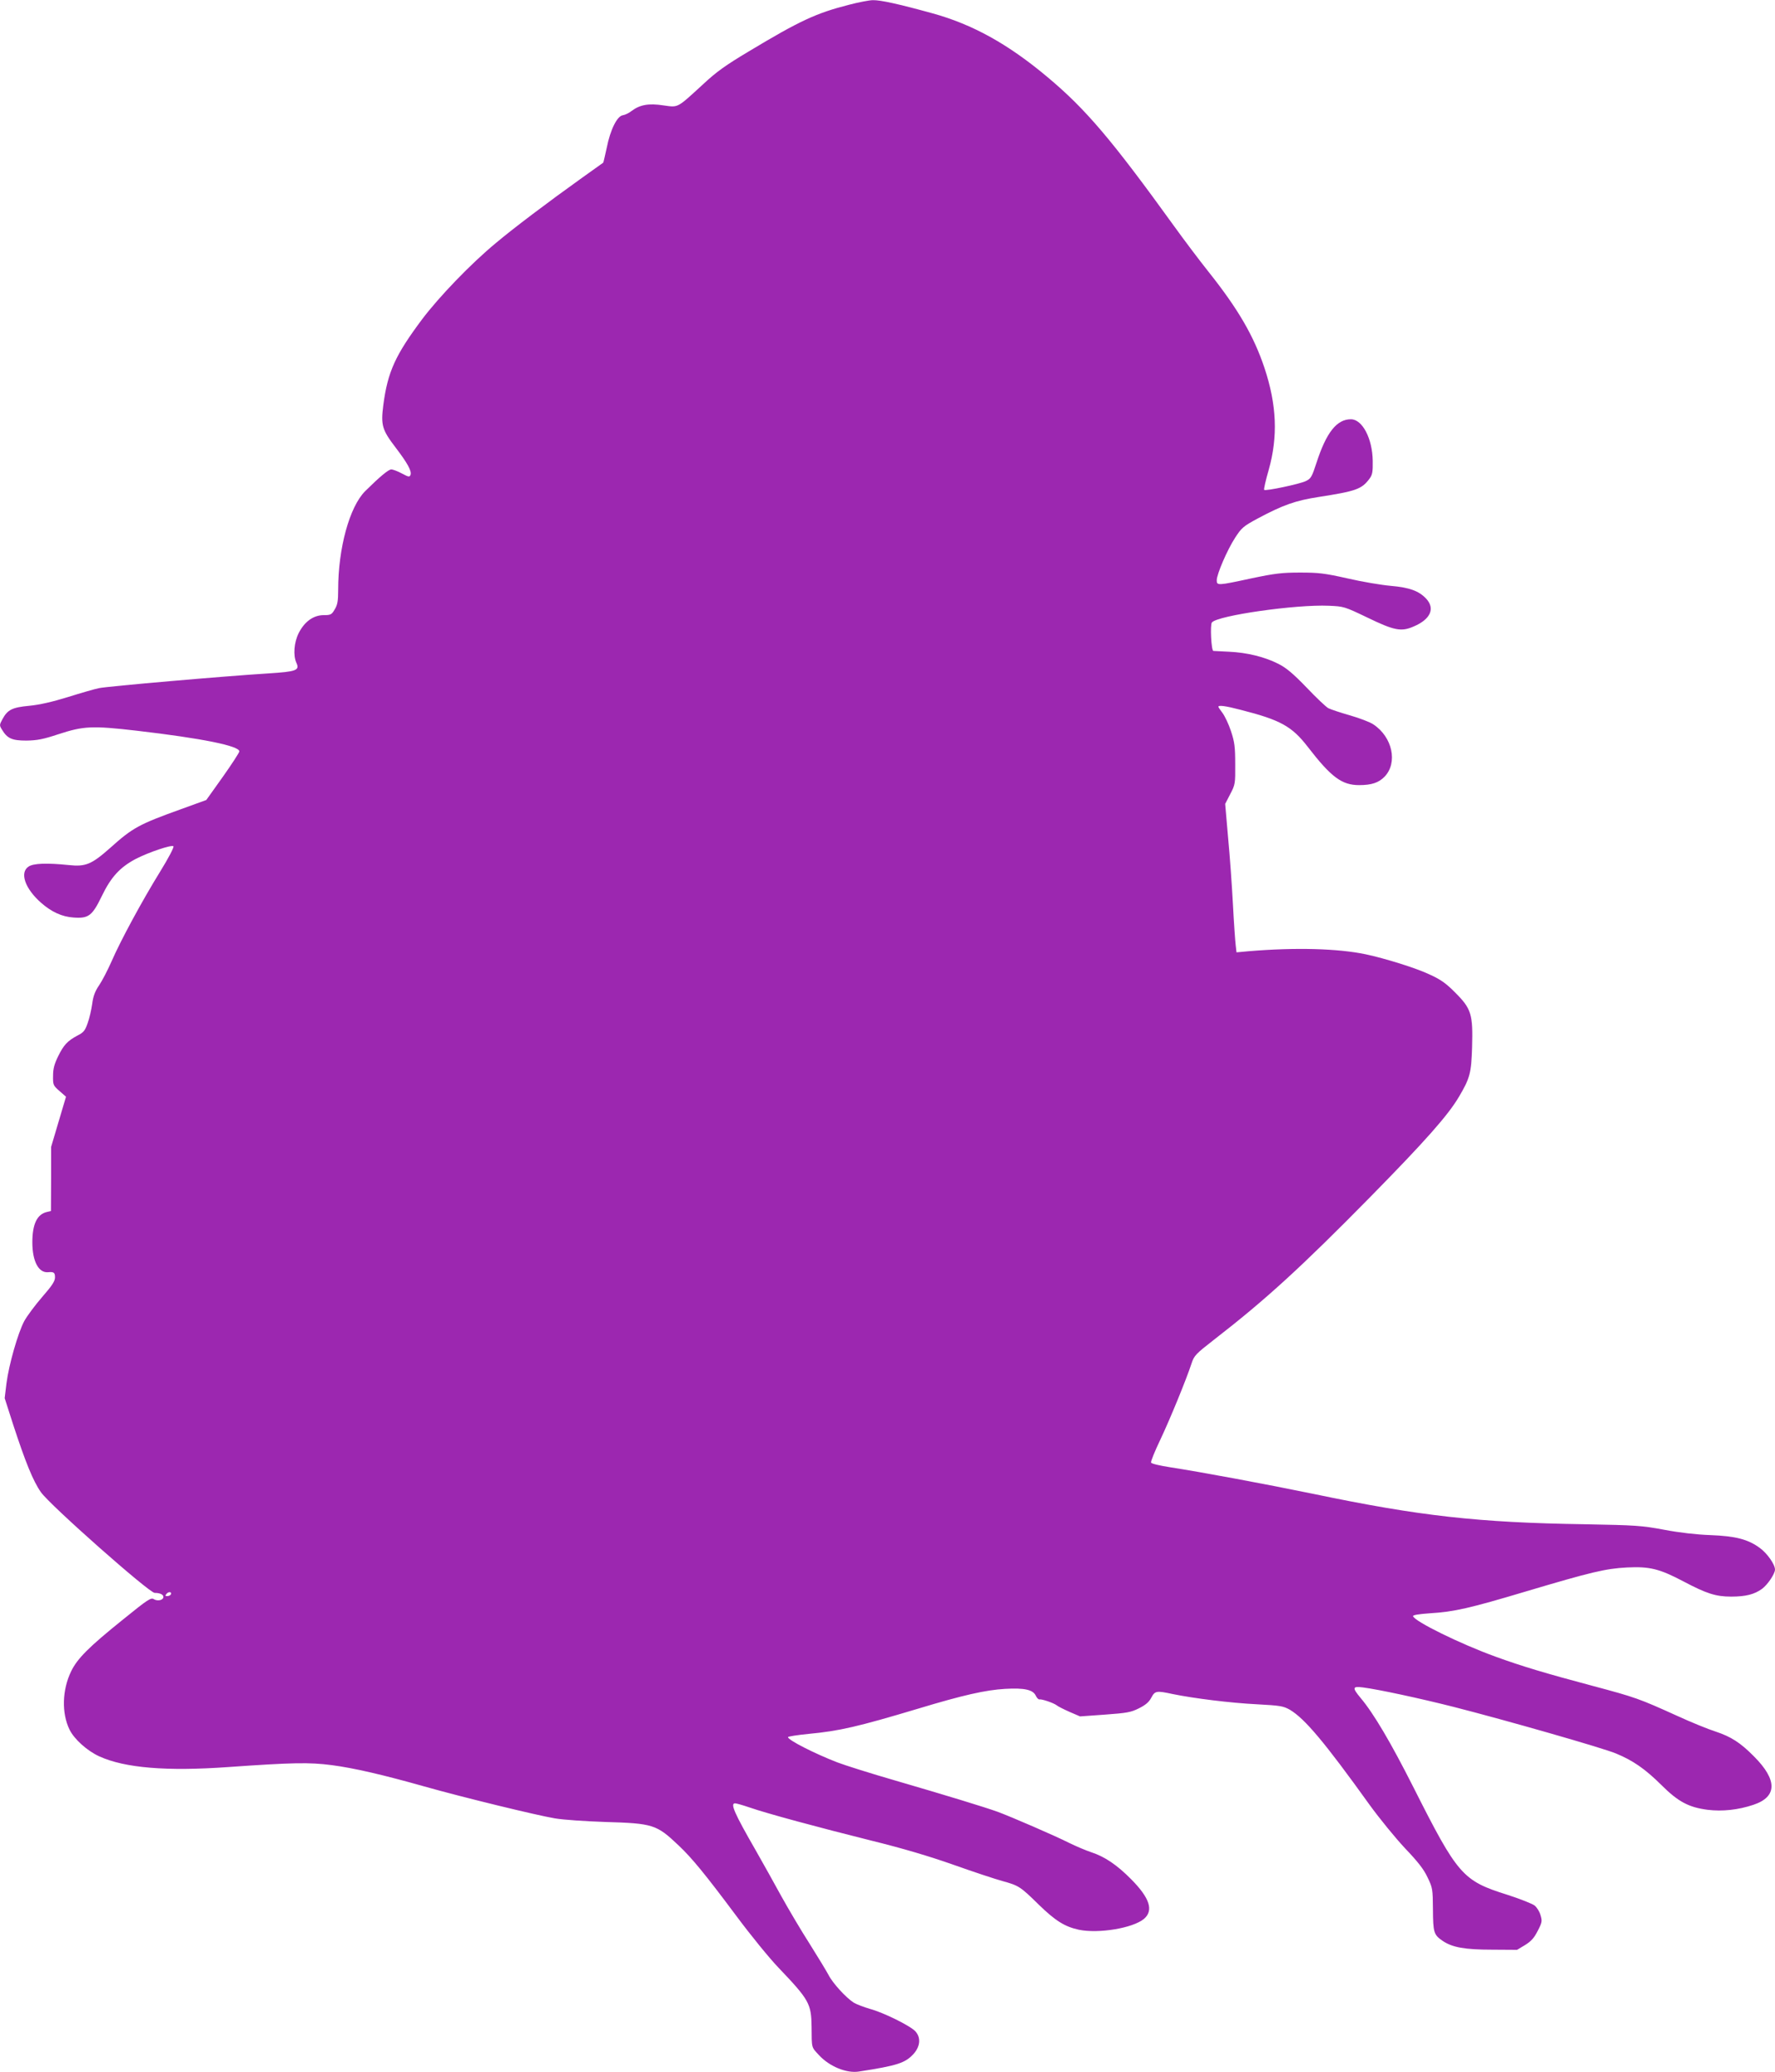
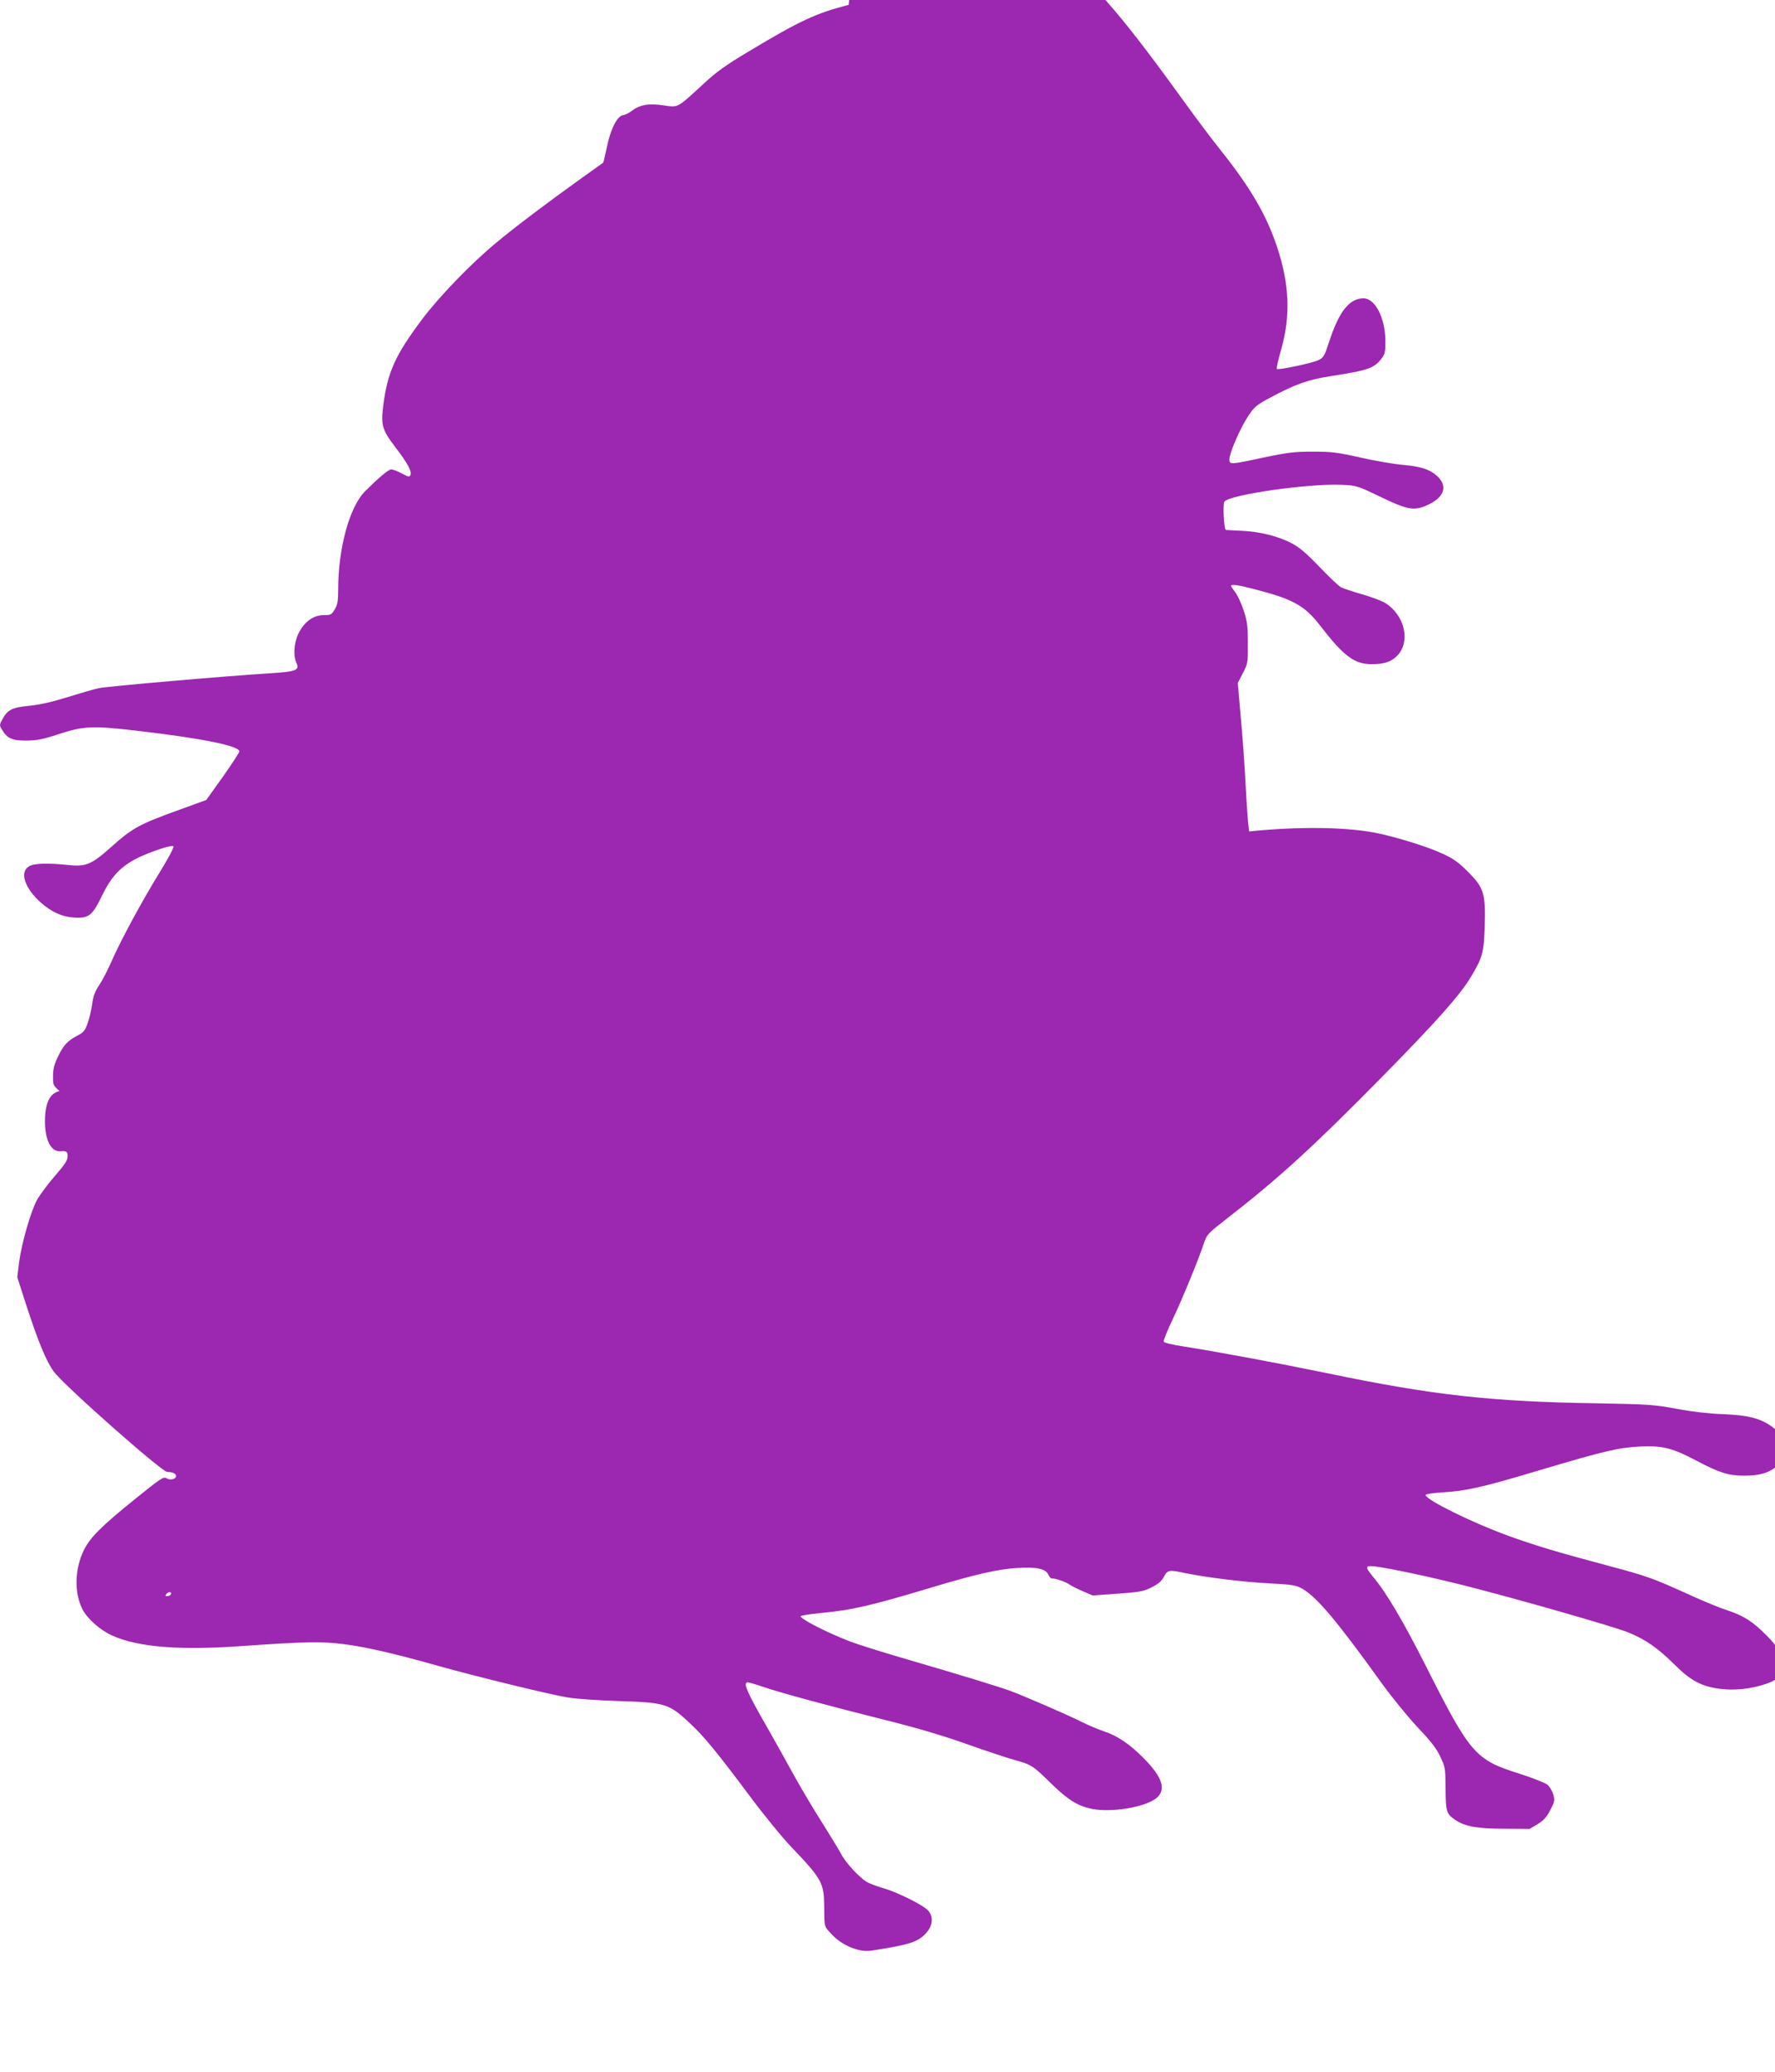
<svg xmlns="http://www.w3.org/2000/svg" version="1.0" width="1097pt" height="1280pt" viewBox="0 0 1097 1280" preserveAspectRatio="xMidYMid meet">
  <g transform="translate(0,1280) scale(0.1,-0.1)" fill="#9c27b0" stroke="none">
-     <path d="M5245 12770 c-200 -51 -302 -98 -618 -288 -141 -84 -201 -127 -280 -201 -166 -152 -153 -145 -247 -132 -91 14 -145 4 -196 -34 -16 -13 -41 -25 -55 -27 -35 -5 -77 -89 -99 -200 -11 -49 -20 -91 -22 -93 -2 -1 -61 -44 -133 -95 -210 -150 -423 -311 -530 -401 -155 -128 -351 -332 -456 -471 -166 -222 -213 -325 -240 -530 -16 -125 -8 -153 77 -264 73 -96 100 -145 91 -168 -6 -14 -12 -13 -53 9 -26 14 -55 25 -66 25 -17 0 -71 -45 -161 -134 -97 -97 -167 -352 -167 -610 0 -68 -4 -92 -21 -120 -19 -33 -25 -36 -68 -36 -64 0 -119 -40 -155 -111 -29 -58 -35 -138 -14 -184 21 -46 0 -54 -173 -65 -261 -16 -998 -80 -1047 -91 -26 -5 -112 -30 -192 -55 -97 -30 -176 -48 -239 -54 -106 -10 -134 -24 -166 -83 -19 -35 -19 -38 -3 -64 33 -55 62 -68 151 -68 67 1 103 8 197 39 156 51 208 54 485 22 404 -47 636 -94 634 -128 0 -7 -46 -78 -102 -157 l-102 -143 -160 -58 c-255 -92 -295 -113 -434 -238 -115 -102 -152 -117 -255 -106 -136 14 -219 11 -249 -9 -57 -37 -23 -136 77 -224 65 -57 129 -86 200 -91 93 -7 116 10 175 132 57 118 112 178 210 230 82 42 222 89 233 78 5 -5 -32 -75 -82 -156 -112 -181 -246 -429 -301 -556 -23 -52 -57 -118 -76 -146 -26 -38 -37 -68 -43 -115 -5 -35 -17 -89 -28 -119 -16 -46 -25 -58 -63 -77 -62 -33 -86 -59 -120 -129 -23 -47 -31 -76 -31 -120 -1 -56 1 -60 40 -94 l40 -35 -46 -155 -46 -155 0 -198 -1 -198 -25 -6 c-61 -14 -90 -75 -90 -188 0 -117 39 -190 98 -184 35 3 42 -2 42 -32 0 -23 -17 -50 -80 -122 -44 -51 -93 -117 -110 -148 -39 -73 -95 -269 -110 -385 l-11 -91 51 -159 c77 -236 125 -354 173 -422 54 -78 669 -622 703 -622 32 0 54 -10 54 -25 0 -20 -36 -28 -59 -14 -17 12 -37 -1 -190 -125 -213 -171 -283 -242 -321 -320 -56 -115 -60 -259 -10 -361 29 -59 109 -131 184 -165 158 -72 417 -93 796 -66 398 28 502 30 640 12 138 -18 318 -60 570 -131 240 -68 701 -180 810 -198 52 -9 190 -18 307 -22 300 -9 320 -15 457 -145 82 -77 166 -180 355 -433 89 -120 208 -266 265 -325 187 -196 200 -220 202 -362 1 -136 -2 -124 46 -176 64 -69 169 -113 246 -101 240 37 288 53 340 111 40 46 44 100 9 138 -32 34 -195 115 -280 138 -37 11 -83 28 -101 39 -47 30 -130 120 -156 172 -13 24 -65 110 -116 191 -52 81 -130 213 -175 294 -44 81 -116 209 -158 283 -133 231 -159 291 -128 291 8 0 47 -11 88 -25 109 -38 425 -123 753 -205 195 -48 360 -97 510 -150 121 -43 257 -88 301 -100 101 -28 110 -33 225 -146 104 -101 161 -136 248 -155 123 -25 333 10 402 67 61 52 36 129 -79 245 -88 89 -164 140 -247 167 -33 11 -92 36 -133 56 -89 45 -364 164 -446 194 -84 30 -313 100 -629 192 -149 43 -311 94 -361 113 -142 55 -305 138 -305 156 0 4 57 13 128 20 190 18 303 44 677 156 278 84 417 115 536 122 121 7 174 -5 191 -43 6 -13 16 -23 22 -22 15 3 88 -22 106 -36 8 -7 44 -25 80 -41 l65 -28 154 11 c136 10 160 14 210 39 40 20 62 38 76 65 23 43 31 45 133 23 132 -27 358 -55 518 -63 148 -8 165 -11 206 -34 92 -55 213 -198 493 -588 61 -84 159 -204 218 -267 81 -85 117 -131 140 -181 31 -64 32 -72 33 -197 1 -142 5 -157 59 -194 60 -41 137 -55 306 -55 l155 -1 50 30 c37 23 56 44 78 88 27 52 28 60 17 96 -6 22 -23 49 -37 60 -15 11 -90 41 -168 66 -277 87 -306 120 -581 665 -139 275 -245 455 -326 551 -53 64 -51 73 14 65 100 -13 350 -67 560 -120 322 -82 923 -254 1004 -288 105 -43 181 -96 280 -194 104 -104 170 -139 287 -154 90 -11 188 -1 283 31 147 49 149 153 3 299 -84 85 -142 122 -239 154 -44 14 -150 57 -237 97 -232 105 -256 114 -519 184 -293 78 -440 122 -602 181 -216 78 -499 217 -510 250 -2 7 33 13 104 18 150 9 246 31 594 135 404 120 491 141 624 148 140 7 201 -8 349 -86 142 -75 200 -94 295 -94 91 0 144 14 191 48 35 26 80 93 80 119 0 32 -48 100 -93 133 -73 54 -150 74 -307 80 -85 3 -190 15 -285 33 -140 26 -173 28 -490 34 -660 10 -1023 51 -1675 187 -301 62 -699 136 -888 165 -64 10 -116 22 -118 29 -3 6 23 70 57 141 61 129 161 373 193 471 16 49 26 59 139 147 319 247 540 449 966 882 341 347 480 504 548 619 68 115 76 146 81 306 6 203 -5 238 -103 336 -57 58 -91 82 -157 112 -83 40 -276 100 -398 126 -172 36 -434 43 -722 19 l-76 -7 -5 44 c-3 24 -11 137 -17 251 -6 114 -19 300 -30 414 l-18 208 31 60 c31 59 32 65 31 186 0 107 -4 136 -26 203 -14 43 -38 93 -52 112 -14 18 -26 36 -26 39 0 11 43 6 138 -19 244 -62 316 -101 414 -228 145 -188 211 -237 318 -237 77 0 121 15 157 52 83 86 49 245 -69 323 -20 14 -86 39 -145 56 -60 17 -119 37 -133 44 -14 7 -75 65 -135 128 -84 87 -126 122 -174 146 -84 43 -194 70 -305 75 -50 3 -94 5 -97 5 -13 2 -21 162 -9 176 36 43 520 112 723 103 92 -4 96 -5 236 -72 167 -81 211 -90 288 -56 104 44 134 111 77 172 -45 48 -104 69 -219 79 -57 5 -177 25 -267 46 -143 32 -179 36 -293 36 -111 0 -155 -5 -302 -36 -209 -45 -213 -45 -213 -11 0 37 65 188 114 263 39 60 50 70 137 117 159 85 236 112 379 134 231 36 266 48 314 113 18 24 21 42 20 110 -2 138 -64 257 -135 257 -88 0 -152 -82 -213 -270 -28 -86 -34 -97 -66 -112 -37 -18 -249 -63 -257 -54 -3 3 9 58 28 123 58 206 50 401 -26 630 -66 197 -162 363 -345 593 -59 74 -156 203 -215 285 -384 532 -545 721 -779 917 -245 206 -466 328 -714 396 -210 58 -321 82 -367 81 -22 0 -89 -13 -150 -29z m-4190 -9821 c-4 -5 -13 -9 -22 -9 -13 0 -13 3 -3 15 13 15 35 11 25 -6z" />
+     <path d="M5245 12770 c-200 -51 -302 -98 -618 -288 -141 -84 -201 -127 -280 -201 -166 -152 -153 -145 -247 -132 -91 14 -145 4 -196 -34 -16 -13 -41 -25 -55 -27 -35 -5 -77 -89 -99 -200 -11 -49 -20 -91 -22 -93 -2 -1 -61 -44 -133 -95 -210 -150 -423 -311 -530 -401 -155 -128 -351 -332 -456 -471 -166 -222 -213 -325 -240 -530 -16 -125 -8 -153 77 -264 73 -96 100 -145 91 -168 -6 -14 -12 -13 -53 9 -26 14 -55 25 -66 25 -17 0 -71 -45 -161 -134 -97 -97 -167 -352 -167 -610 0 -68 -4 -92 -21 -120 -19 -33 -25 -36 -68 -36 -64 0 -119 -40 -155 -111 -29 -58 -35 -138 -14 -184 21 -46 0 -54 -173 -65 -261 -16 -998 -80 -1047 -91 -26 -5 -112 -30 -192 -55 -97 -30 -176 -48 -239 -54 -106 -10 -134 -24 -166 -83 -19 -35 -19 -38 -3 -64 33 -55 62 -68 151 -68 67 1 103 8 197 39 156 51 208 54 485 22 404 -47 636 -94 634 -128 0 -7 -46 -78 -102 -157 l-102 -143 -160 -58 c-255 -92 -295 -113 -434 -238 -115 -102 -152 -117 -255 -106 -136 14 -219 11 -249 -9 -57 -37 -23 -136 77 -224 65 -57 129 -86 200 -91 93 -7 116 10 175 132 57 118 112 178 210 230 82 42 222 89 233 78 5 -5 -32 -75 -82 -156 -112 -181 -246 -429 -301 -556 -23 -52 -57 -118 -76 -146 -26 -38 -37 -68 -43 -115 -5 -35 -17 -89 -28 -119 -16 -46 -25 -58 -63 -77 -62 -33 -86 -59 -120 -129 -23 -47 -31 -76 -31 -120 -1 -56 1 -60 40 -94 c-61 -14 -90 -75 -90 -188 0 -117 39 -190 98 -184 35 3 42 -2 42 -32 0 -23 -17 -50 -80 -122 -44 -51 -93 -117 -110 -148 -39 -73 -95 -269 -110 -385 l-11 -91 51 -159 c77 -236 125 -354 173 -422 54 -78 669 -622 703 -622 32 0 54 -10 54 -25 0 -20 -36 -28 -59 -14 -17 12 -37 -1 -190 -125 -213 -171 -283 -242 -321 -320 -56 -115 -60 -259 -10 -361 29 -59 109 -131 184 -165 158 -72 417 -93 796 -66 398 28 502 30 640 12 138 -18 318 -60 570 -131 240 -68 701 -180 810 -198 52 -9 190 -18 307 -22 300 -9 320 -15 457 -145 82 -77 166 -180 355 -433 89 -120 208 -266 265 -325 187 -196 200 -220 202 -362 1 -136 -2 -124 46 -176 64 -69 169 -113 246 -101 240 37 288 53 340 111 40 46 44 100 9 138 -32 34 -195 115 -280 138 -37 11 -83 28 -101 39 -47 30 -130 120 -156 172 -13 24 -65 110 -116 191 -52 81 -130 213 -175 294 -44 81 -116 209 -158 283 -133 231 -159 291 -128 291 8 0 47 -11 88 -25 109 -38 425 -123 753 -205 195 -48 360 -97 510 -150 121 -43 257 -88 301 -100 101 -28 110 -33 225 -146 104 -101 161 -136 248 -155 123 -25 333 10 402 67 61 52 36 129 -79 245 -88 89 -164 140 -247 167 -33 11 -92 36 -133 56 -89 45 -364 164 -446 194 -84 30 -313 100 -629 192 -149 43 -311 94 -361 113 -142 55 -305 138 -305 156 0 4 57 13 128 20 190 18 303 44 677 156 278 84 417 115 536 122 121 7 174 -5 191 -43 6 -13 16 -23 22 -22 15 3 88 -22 106 -36 8 -7 44 -25 80 -41 l65 -28 154 11 c136 10 160 14 210 39 40 20 62 38 76 65 23 43 31 45 133 23 132 -27 358 -55 518 -63 148 -8 165 -11 206 -34 92 -55 213 -198 493 -588 61 -84 159 -204 218 -267 81 -85 117 -131 140 -181 31 -64 32 -72 33 -197 1 -142 5 -157 59 -194 60 -41 137 -55 306 -55 l155 -1 50 30 c37 23 56 44 78 88 27 52 28 60 17 96 -6 22 -23 49 -37 60 -15 11 -90 41 -168 66 -277 87 -306 120 -581 665 -139 275 -245 455 -326 551 -53 64 -51 73 14 65 100 -13 350 -67 560 -120 322 -82 923 -254 1004 -288 105 -43 181 -96 280 -194 104 -104 170 -139 287 -154 90 -11 188 -1 283 31 147 49 149 153 3 299 -84 85 -142 122 -239 154 -44 14 -150 57 -237 97 -232 105 -256 114 -519 184 -293 78 -440 122 -602 181 -216 78 -499 217 -510 250 -2 7 33 13 104 18 150 9 246 31 594 135 404 120 491 141 624 148 140 7 201 -8 349 -86 142 -75 200 -94 295 -94 91 0 144 14 191 48 35 26 80 93 80 119 0 32 -48 100 -93 133 -73 54 -150 74 -307 80 -85 3 -190 15 -285 33 -140 26 -173 28 -490 34 -660 10 -1023 51 -1675 187 -301 62 -699 136 -888 165 -64 10 -116 22 -118 29 -3 6 23 70 57 141 61 129 161 373 193 471 16 49 26 59 139 147 319 247 540 449 966 882 341 347 480 504 548 619 68 115 76 146 81 306 6 203 -5 238 -103 336 -57 58 -91 82 -157 112 -83 40 -276 100 -398 126 -172 36 -434 43 -722 19 l-76 -7 -5 44 c-3 24 -11 137 -17 251 -6 114 -19 300 -30 414 l-18 208 31 60 c31 59 32 65 31 186 0 107 -4 136 -26 203 -14 43 -38 93 -52 112 -14 18 -26 36 -26 39 0 11 43 6 138 -19 244 -62 316 -101 414 -228 145 -188 211 -237 318 -237 77 0 121 15 157 52 83 86 49 245 -69 323 -20 14 -86 39 -145 56 -60 17 -119 37 -133 44 -14 7 -75 65 -135 128 -84 87 -126 122 -174 146 -84 43 -194 70 -305 75 -50 3 -94 5 -97 5 -13 2 -21 162 -9 176 36 43 520 112 723 103 92 -4 96 -5 236 -72 167 -81 211 -90 288 -56 104 44 134 111 77 172 -45 48 -104 69 -219 79 -57 5 -177 25 -267 46 -143 32 -179 36 -293 36 -111 0 -155 -5 -302 -36 -209 -45 -213 -45 -213 -11 0 37 65 188 114 263 39 60 50 70 137 117 159 85 236 112 379 134 231 36 266 48 314 113 18 24 21 42 20 110 -2 138 -64 257 -135 257 -88 0 -152 -82 -213 -270 -28 -86 -34 -97 -66 -112 -37 -18 -249 -63 -257 -54 -3 3 9 58 28 123 58 206 50 401 -26 630 -66 197 -162 363 -345 593 -59 74 -156 203 -215 285 -384 532 -545 721 -779 917 -245 206 -466 328 -714 396 -210 58 -321 82 -367 81 -22 0 -89 -13 -150 -29z m-4190 -9821 c-4 -5 -13 -9 -22 -9 -13 0 -13 3 -3 15 13 15 35 11 25 -6z" />
  </g>
</svg>